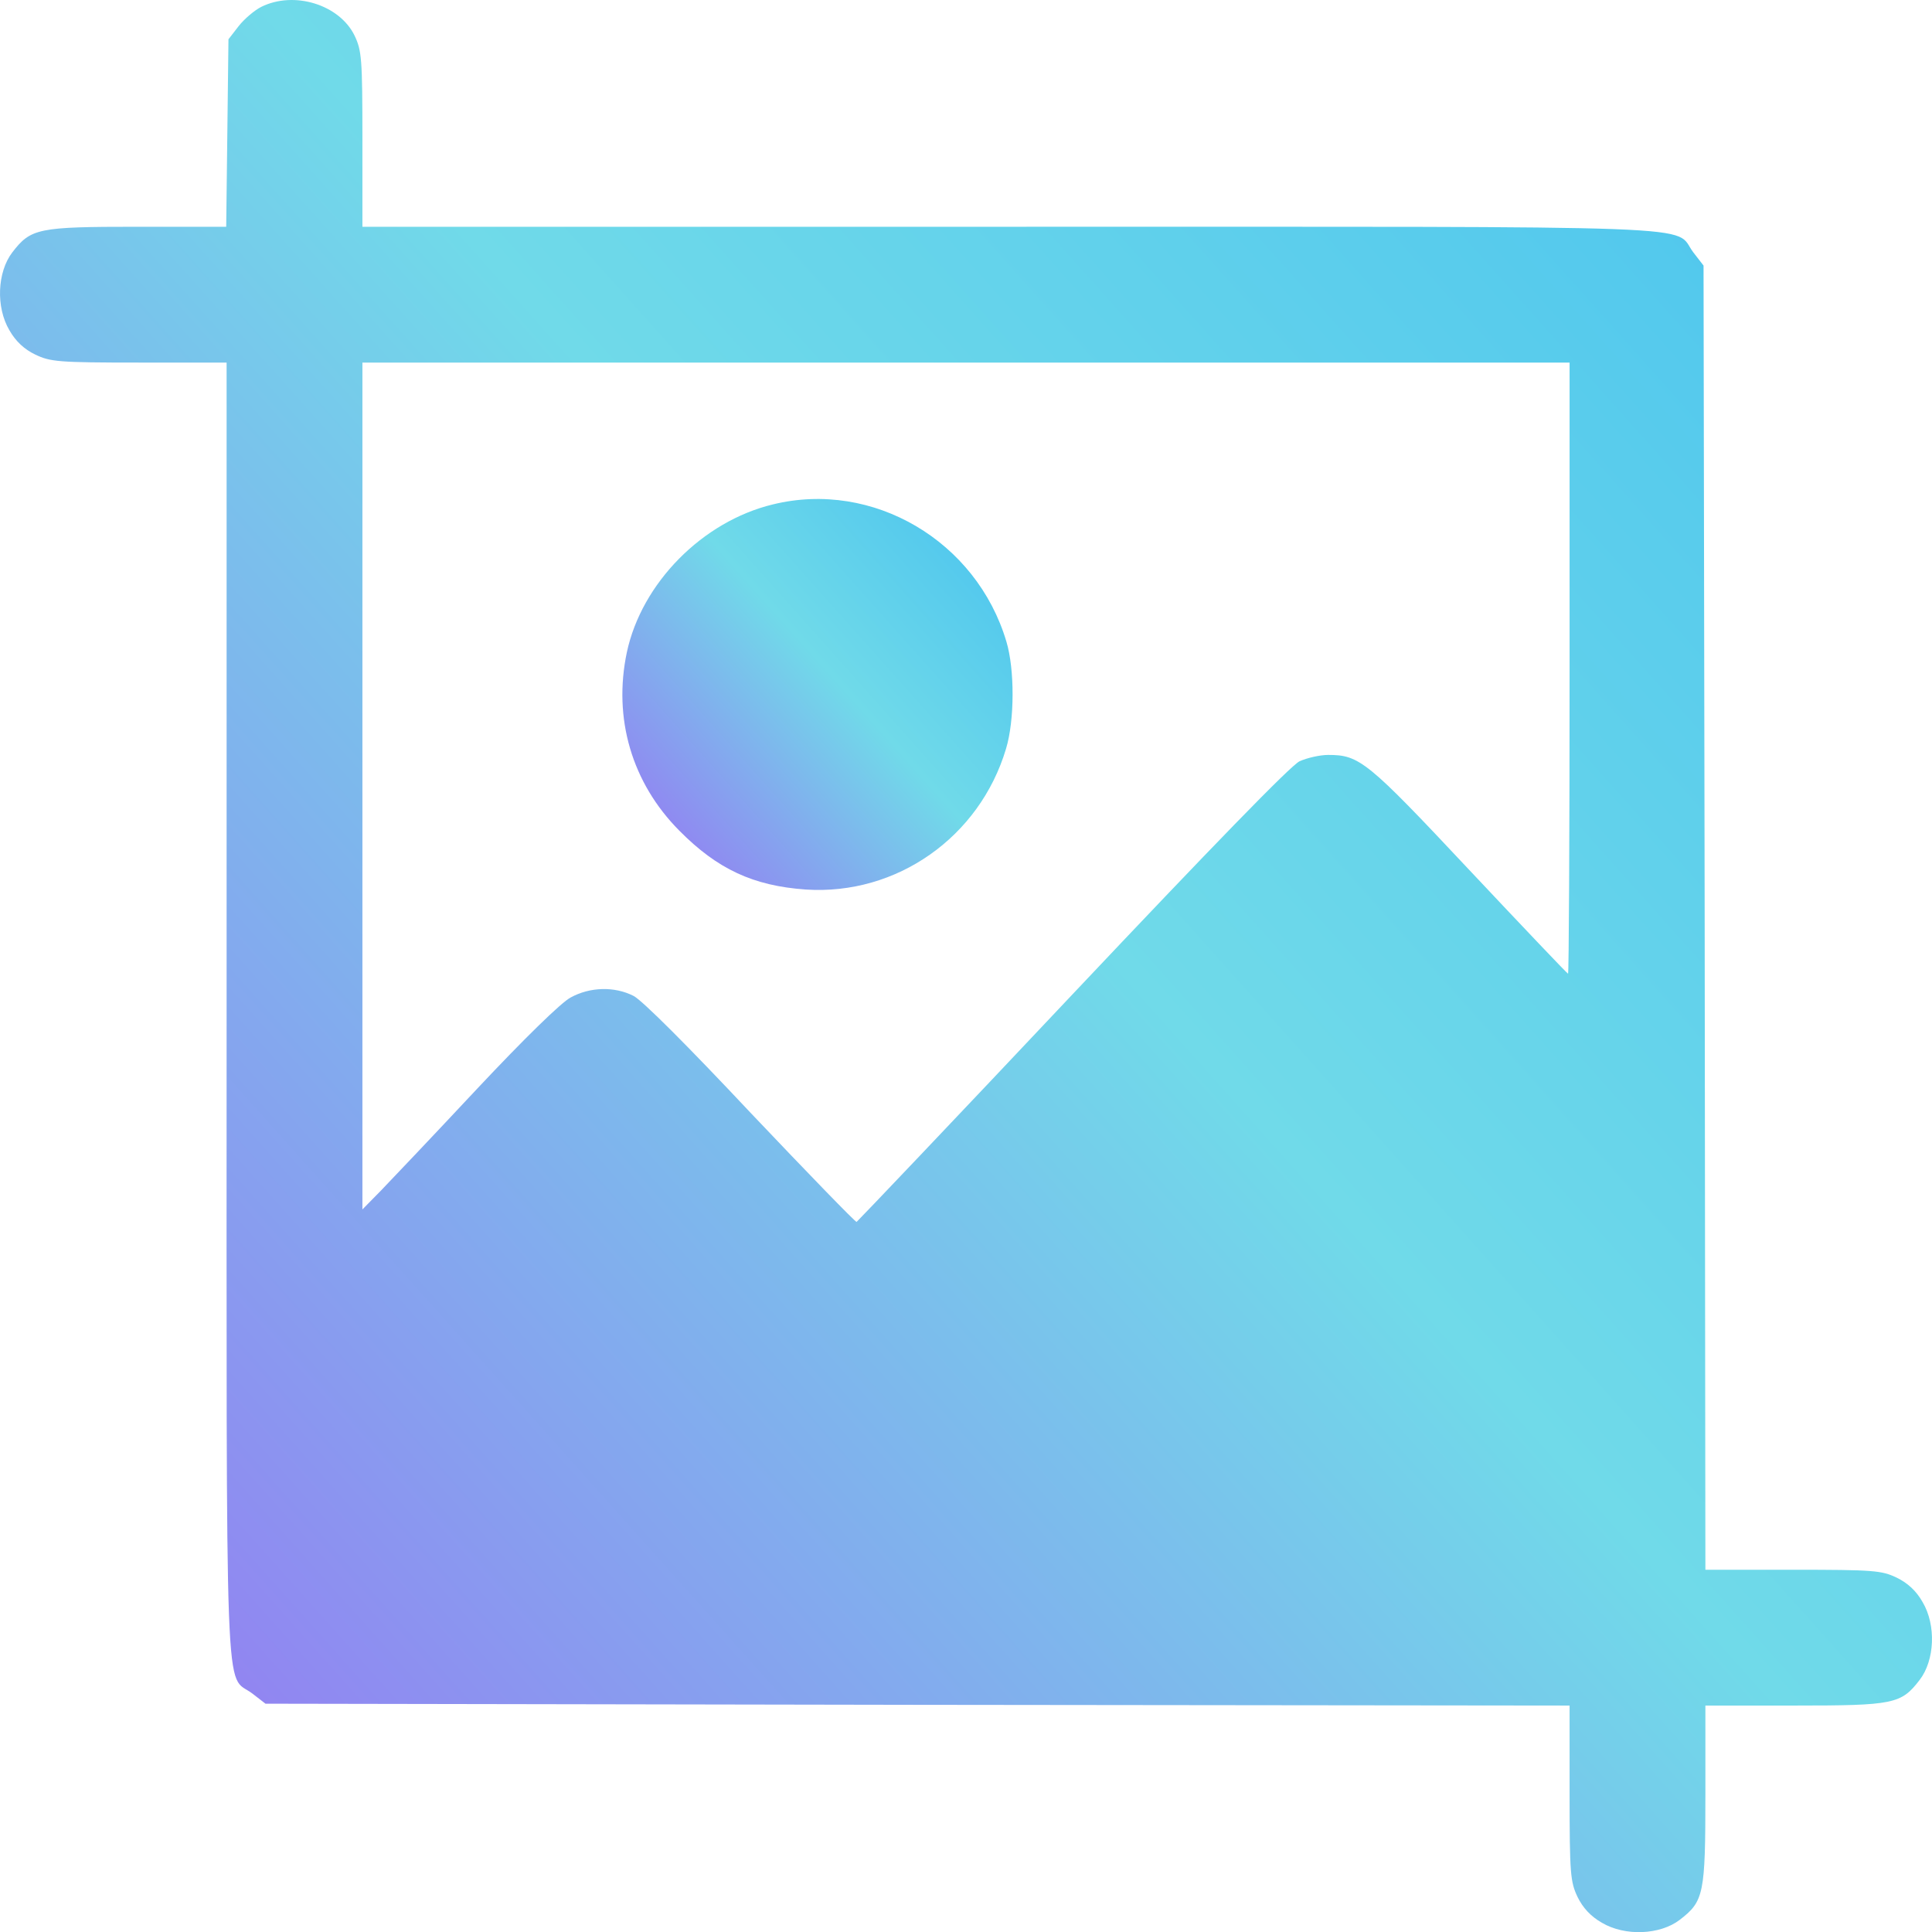
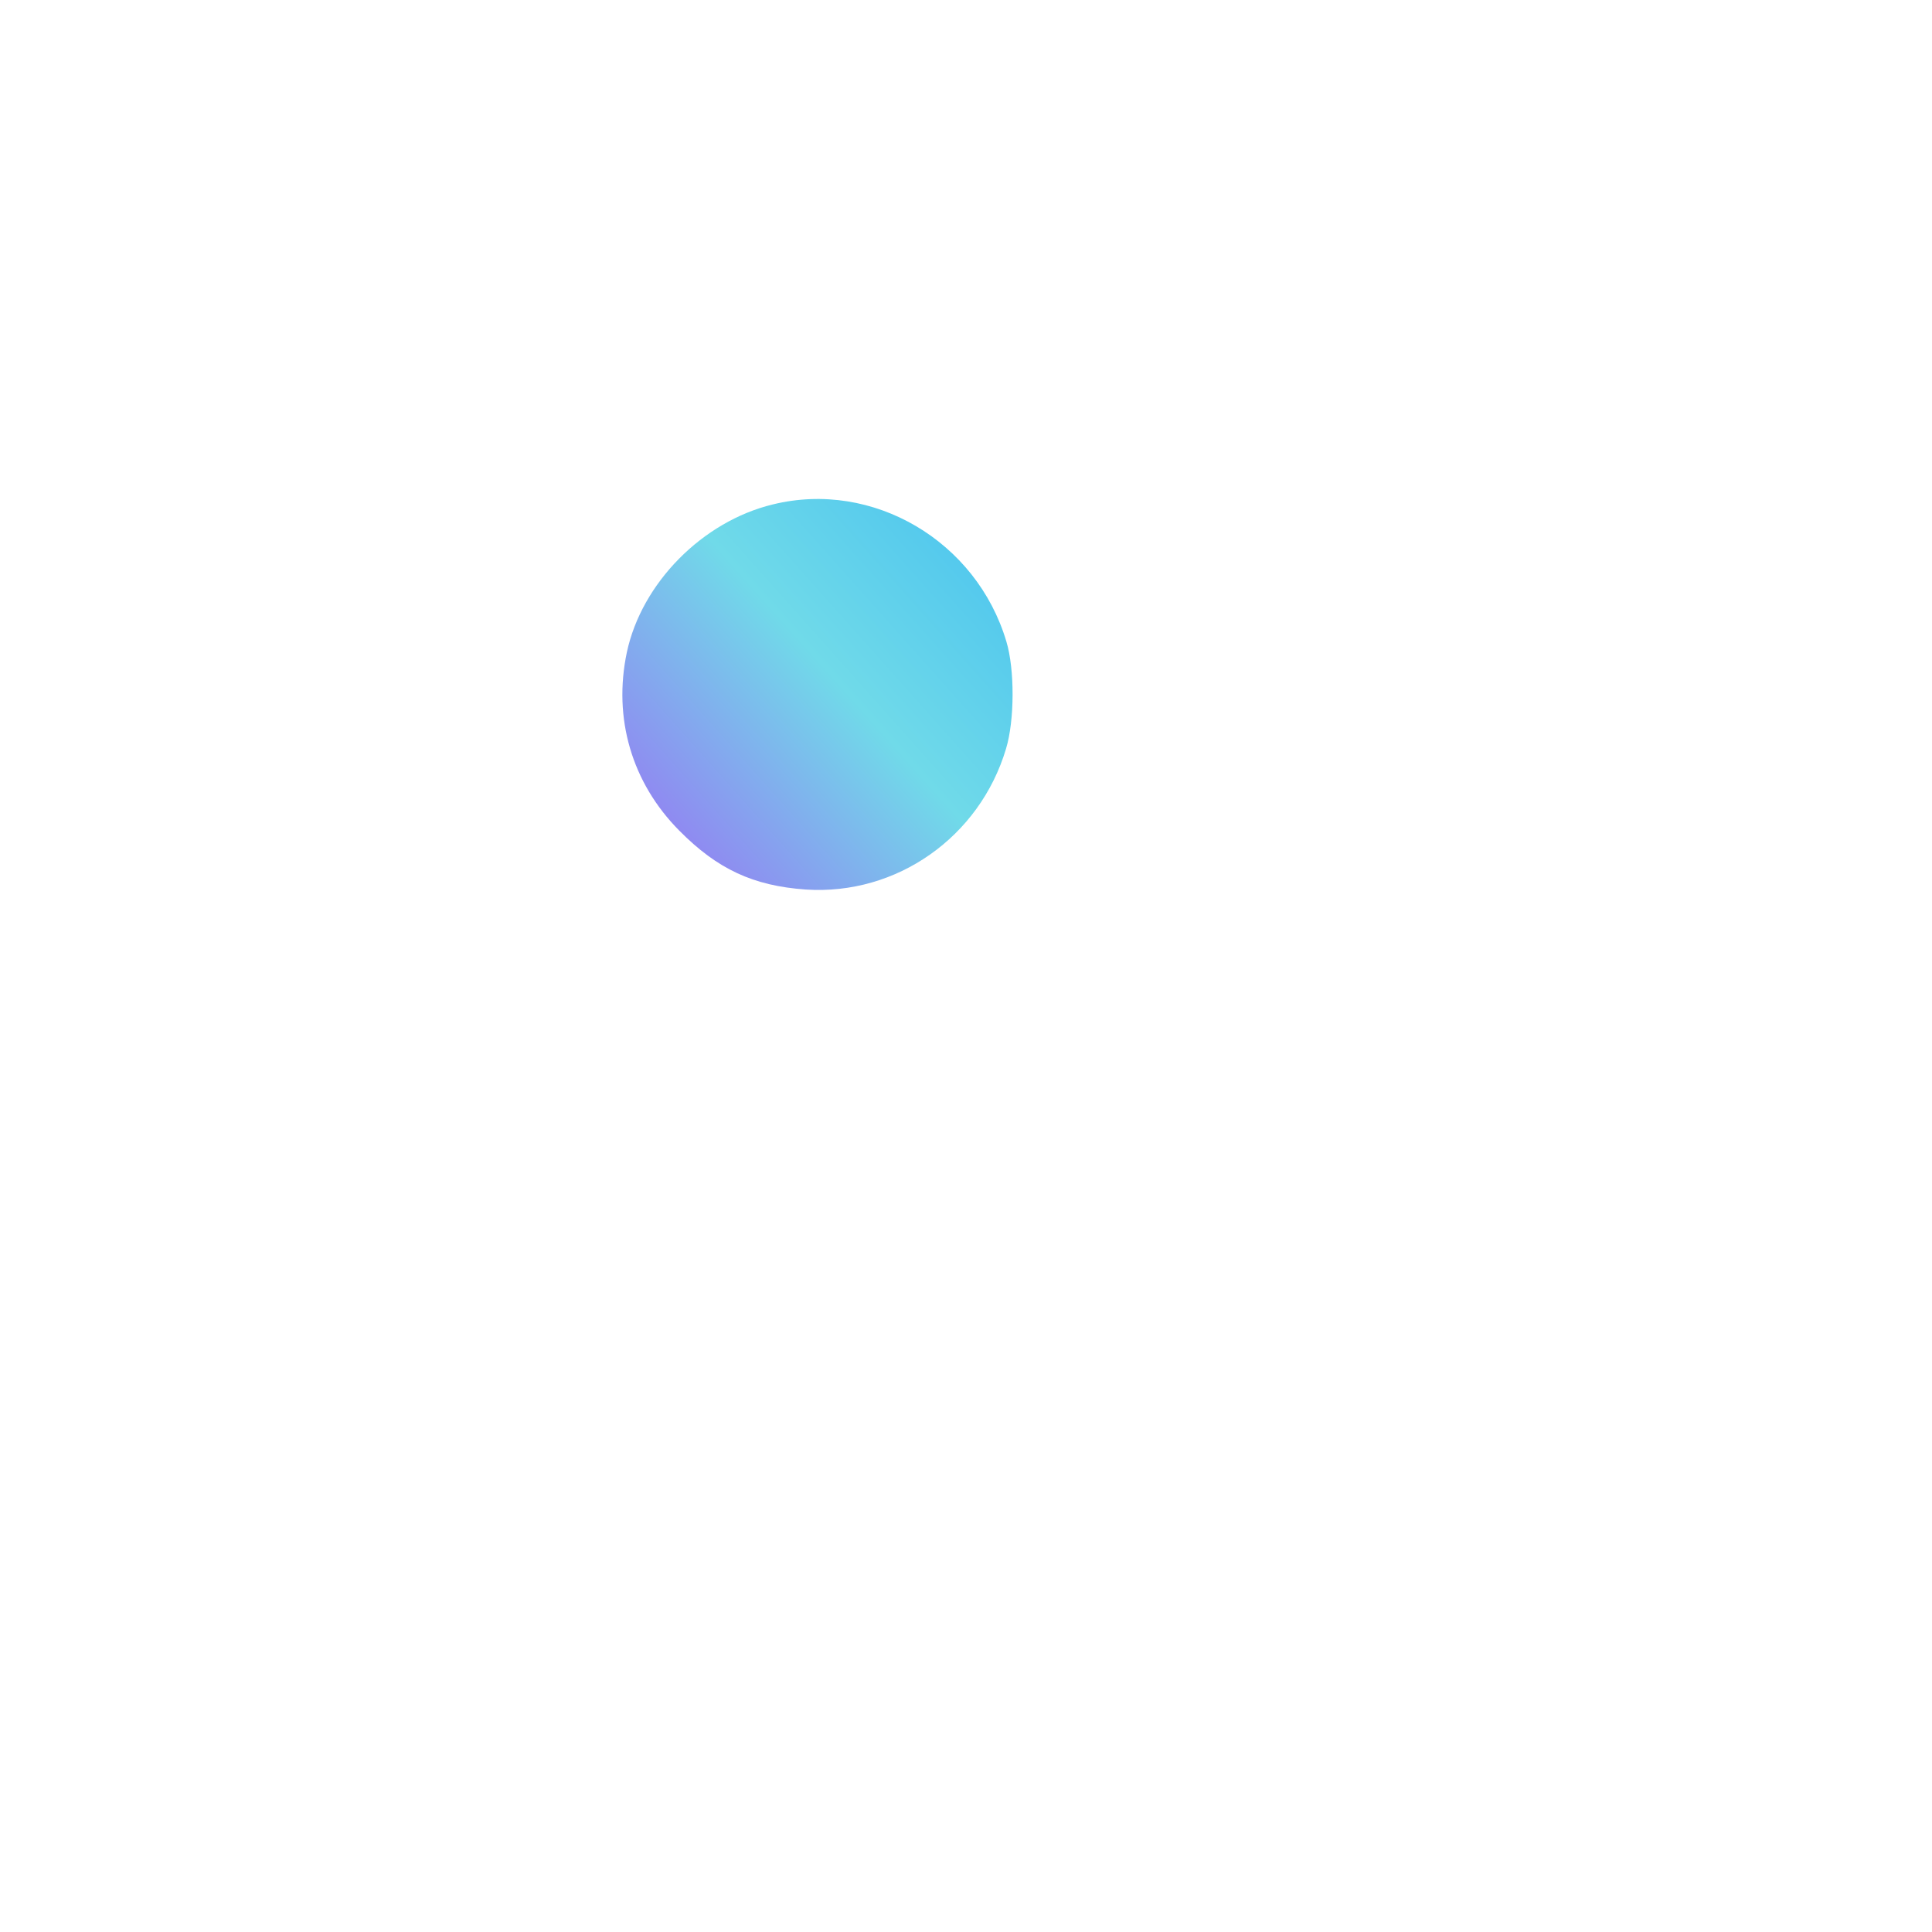
<svg xmlns="http://www.w3.org/2000/svg" width="24" height="24" viewBox="0 0 24 24" fill="none">
-   <path d="M3.246 0.085C3.162 0.127 3.035 0.235 2.965 0.324L2.838 0.488L2.824 1.655L2.81 2.817H1.709C0.472 2.817 0.383 2.836 0.153 3.135C-0.034 3.379 -0.053 3.815 0.116 4.101C0.195 4.241 0.303 4.34 0.439 4.405C0.626 4.494 0.72 4.504 1.728 4.504H2.815V12.546C2.815 21.501 2.787 20.775 3.134 21.037L3.298 21.164L11.4 21.178L19.498 21.187V22.274C19.498 23.282 19.508 23.375 19.596 23.563C19.662 23.699 19.761 23.807 19.901 23.886C20.187 24.055 20.623 24.036 20.866 23.849C21.166 23.619 21.185 23.53 21.185 22.293V21.187H22.291C23.528 21.187 23.617 21.168 23.847 20.868C24.034 20.625 24.053 20.189 23.884 19.903C23.805 19.762 23.697 19.664 23.561 19.598C23.374 19.509 23.28 19.5 22.272 19.5H21.185L21.176 11.402L21.162 3.299L21.035 3.135C20.773 2.789 21.499 2.817 12.544 2.817H4.502V1.73C4.502 0.722 4.493 0.628 4.404 0.441C4.216 0.057 3.654 -0.117 3.246 0.085ZM19.498 8.3C19.498 10.385 19.489 12.096 19.479 12.096C19.47 12.096 18.917 11.514 18.252 10.807C16.982 9.453 16.888 9.378 16.499 9.378C16.396 9.378 16.236 9.415 16.143 9.457C16.03 9.513 15.065 10.507 13.322 12.353C11.864 13.9 10.655 15.17 10.641 15.179C10.627 15.184 10.037 14.575 9.329 13.829C8.546 12.995 7.979 12.428 7.871 12.372C7.632 12.25 7.328 12.26 7.089 12.391C6.972 12.452 6.508 12.906 5.927 13.525C5.397 14.092 4.858 14.659 4.732 14.79L4.502 15.024V9.762V4.504H12H19.498V8.3Z" fill="url(#paint0_linear_2988_6931)" />
  <path d="M9.601 6.266C8.725 6.477 7.97 7.245 7.787 8.103C7.614 8.923 7.848 9.724 8.439 10.319C8.912 10.797 9.357 11.004 10.009 11.05C11.138 11.125 12.169 10.399 12.497 9.302C12.605 8.946 12.605 8.314 12.502 7.971C12.131 6.72 10.843 5.961 9.601 6.266Z" fill="url(#paint1_linear_2988_6931)" />
  <defs>
    <linearGradient id="paint0_linear_2988_6931" x1="0" y1="24.002" x2="26.56" y2="0.244" gradientUnits="userSpaceOnUse">
      <stop stop-color="#9B6CF4" />
      <stop offset="0.516" stop-color="#70DAE9" />
      <stop offset="0.979" stop-color="#45C0EF" />
    </linearGradient>
    <linearGradient id="paint1_linear_2988_6931" x1="7.731" y1="11.056" x2="13.105" y2="6.259" gradientUnits="userSpaceOnUse">
      <stop stop-color="#9B6CF4" />
      <stop offset="0.516" stop-color="#70DAE9" />
      <stop offset="0.979" stop-color="#45C0EF" />
    </linearGradient>
  </defs>
</svg>